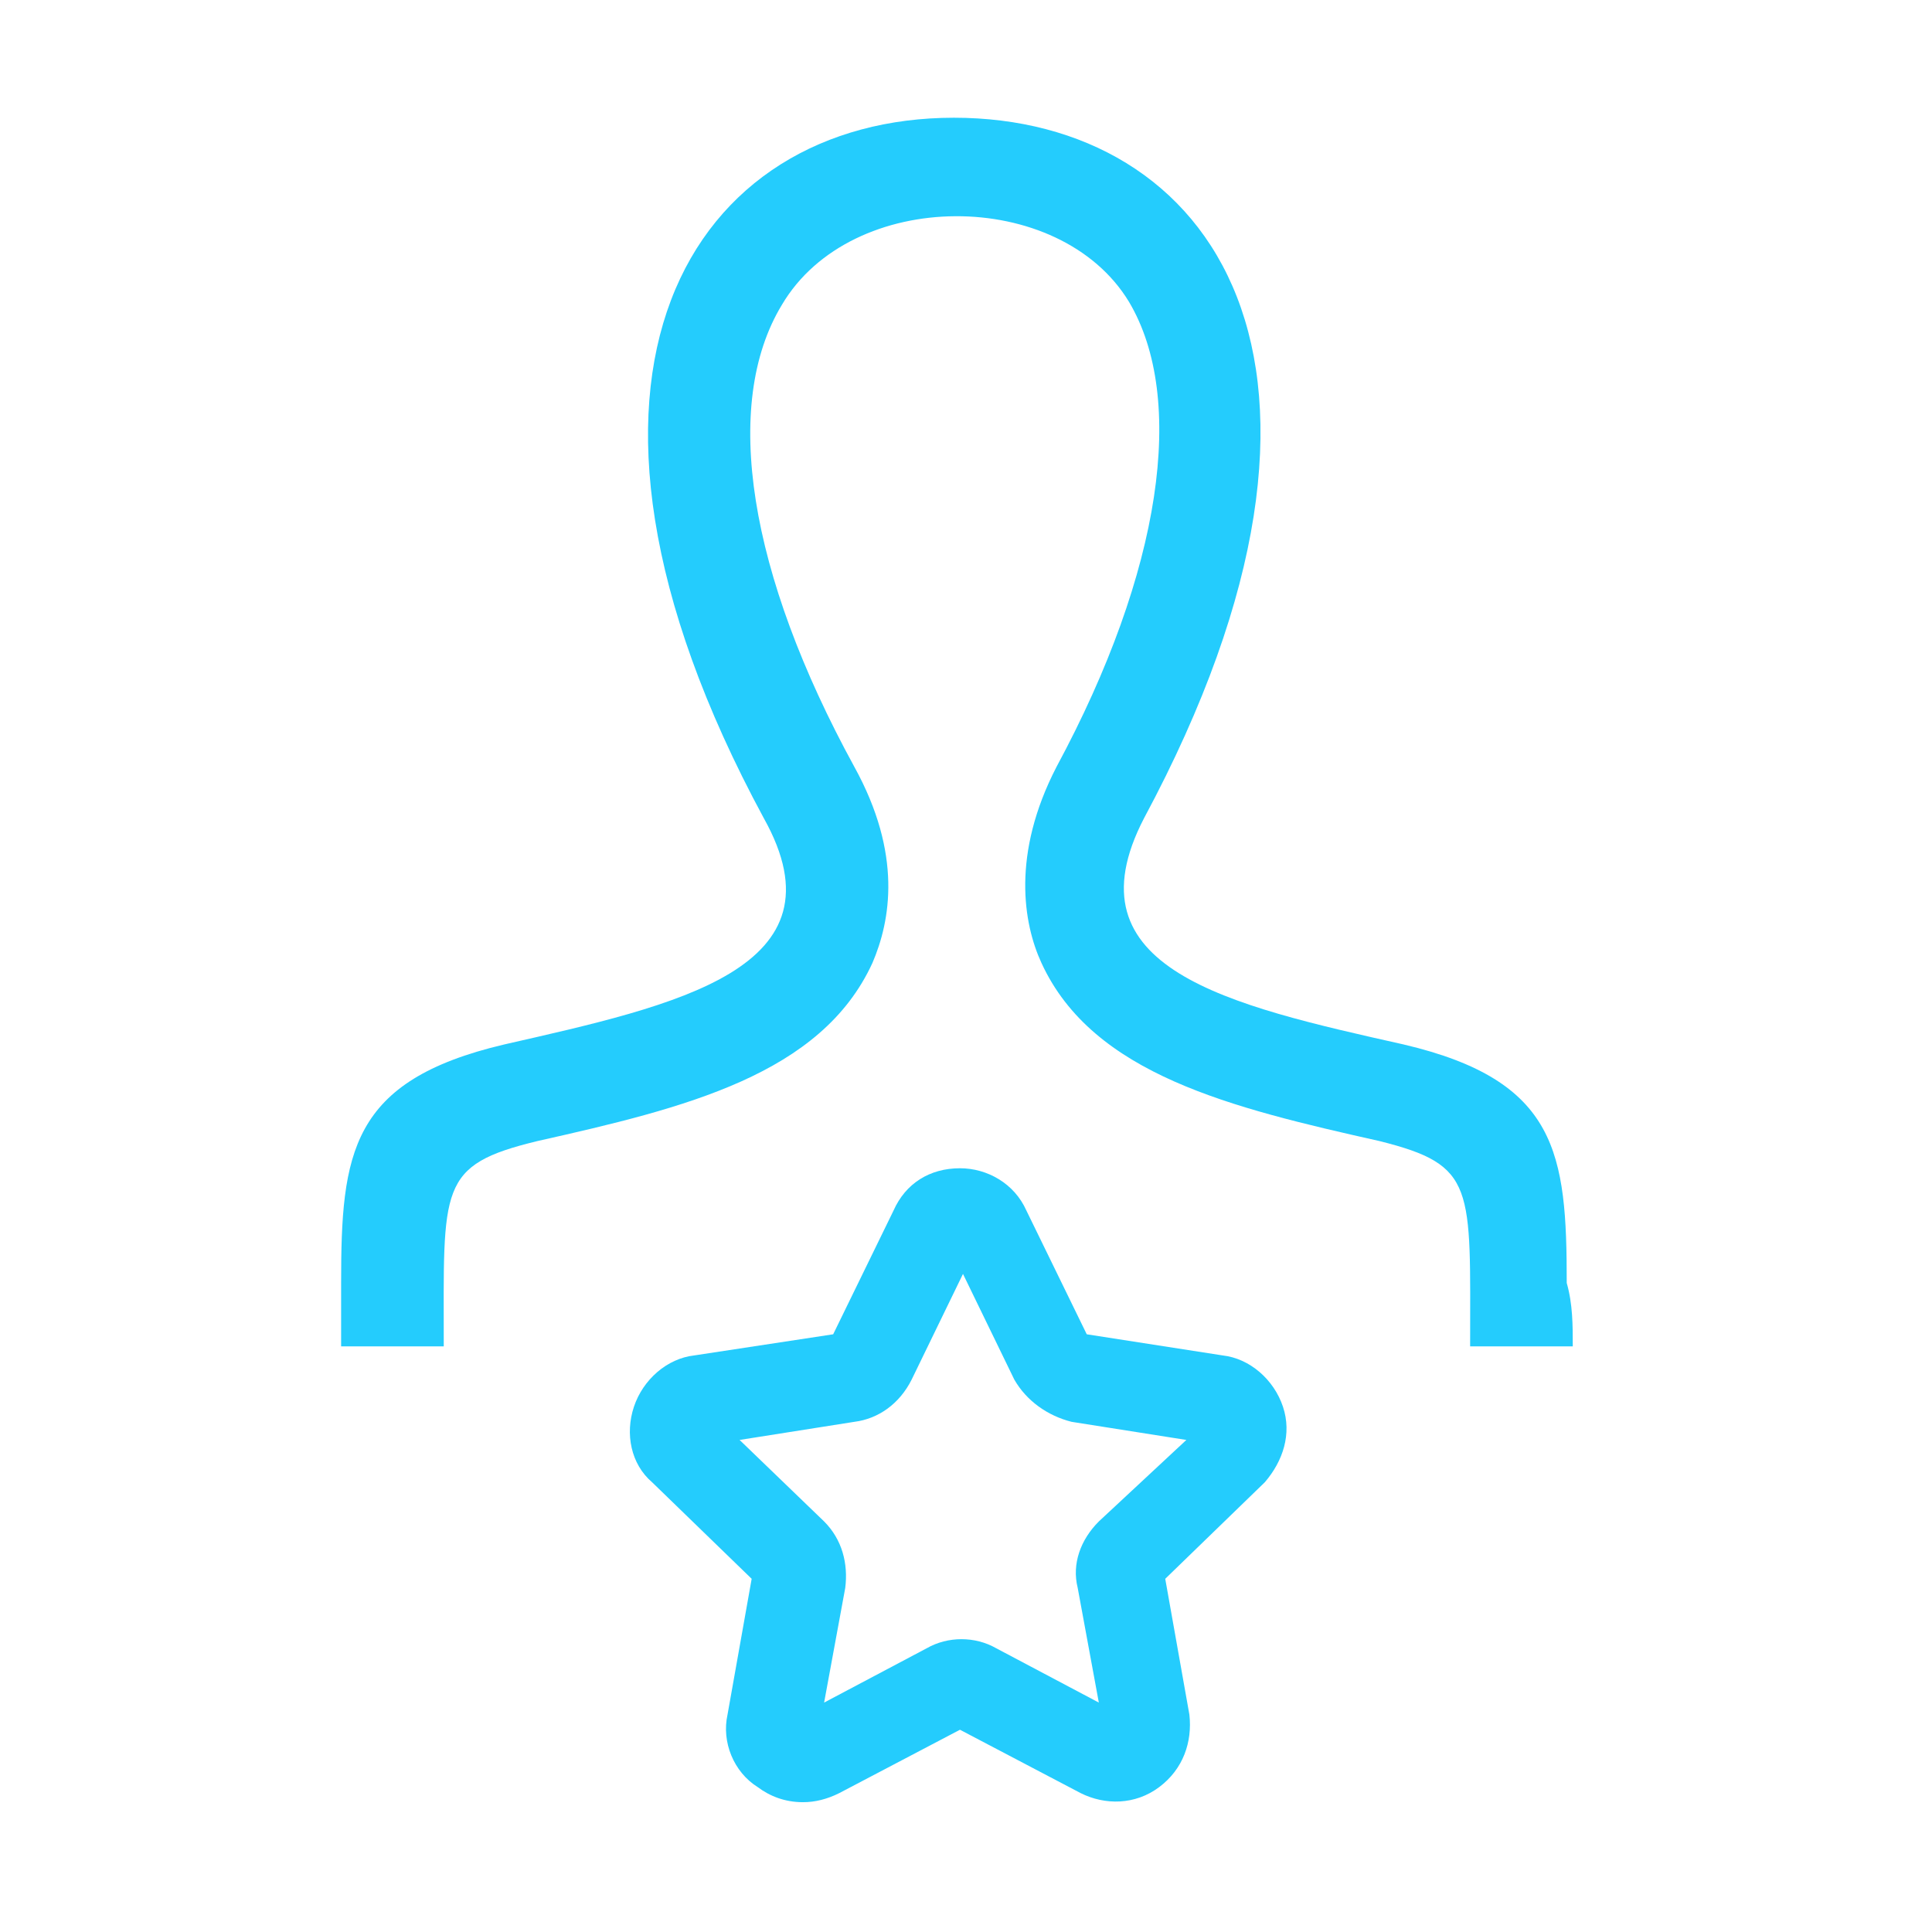
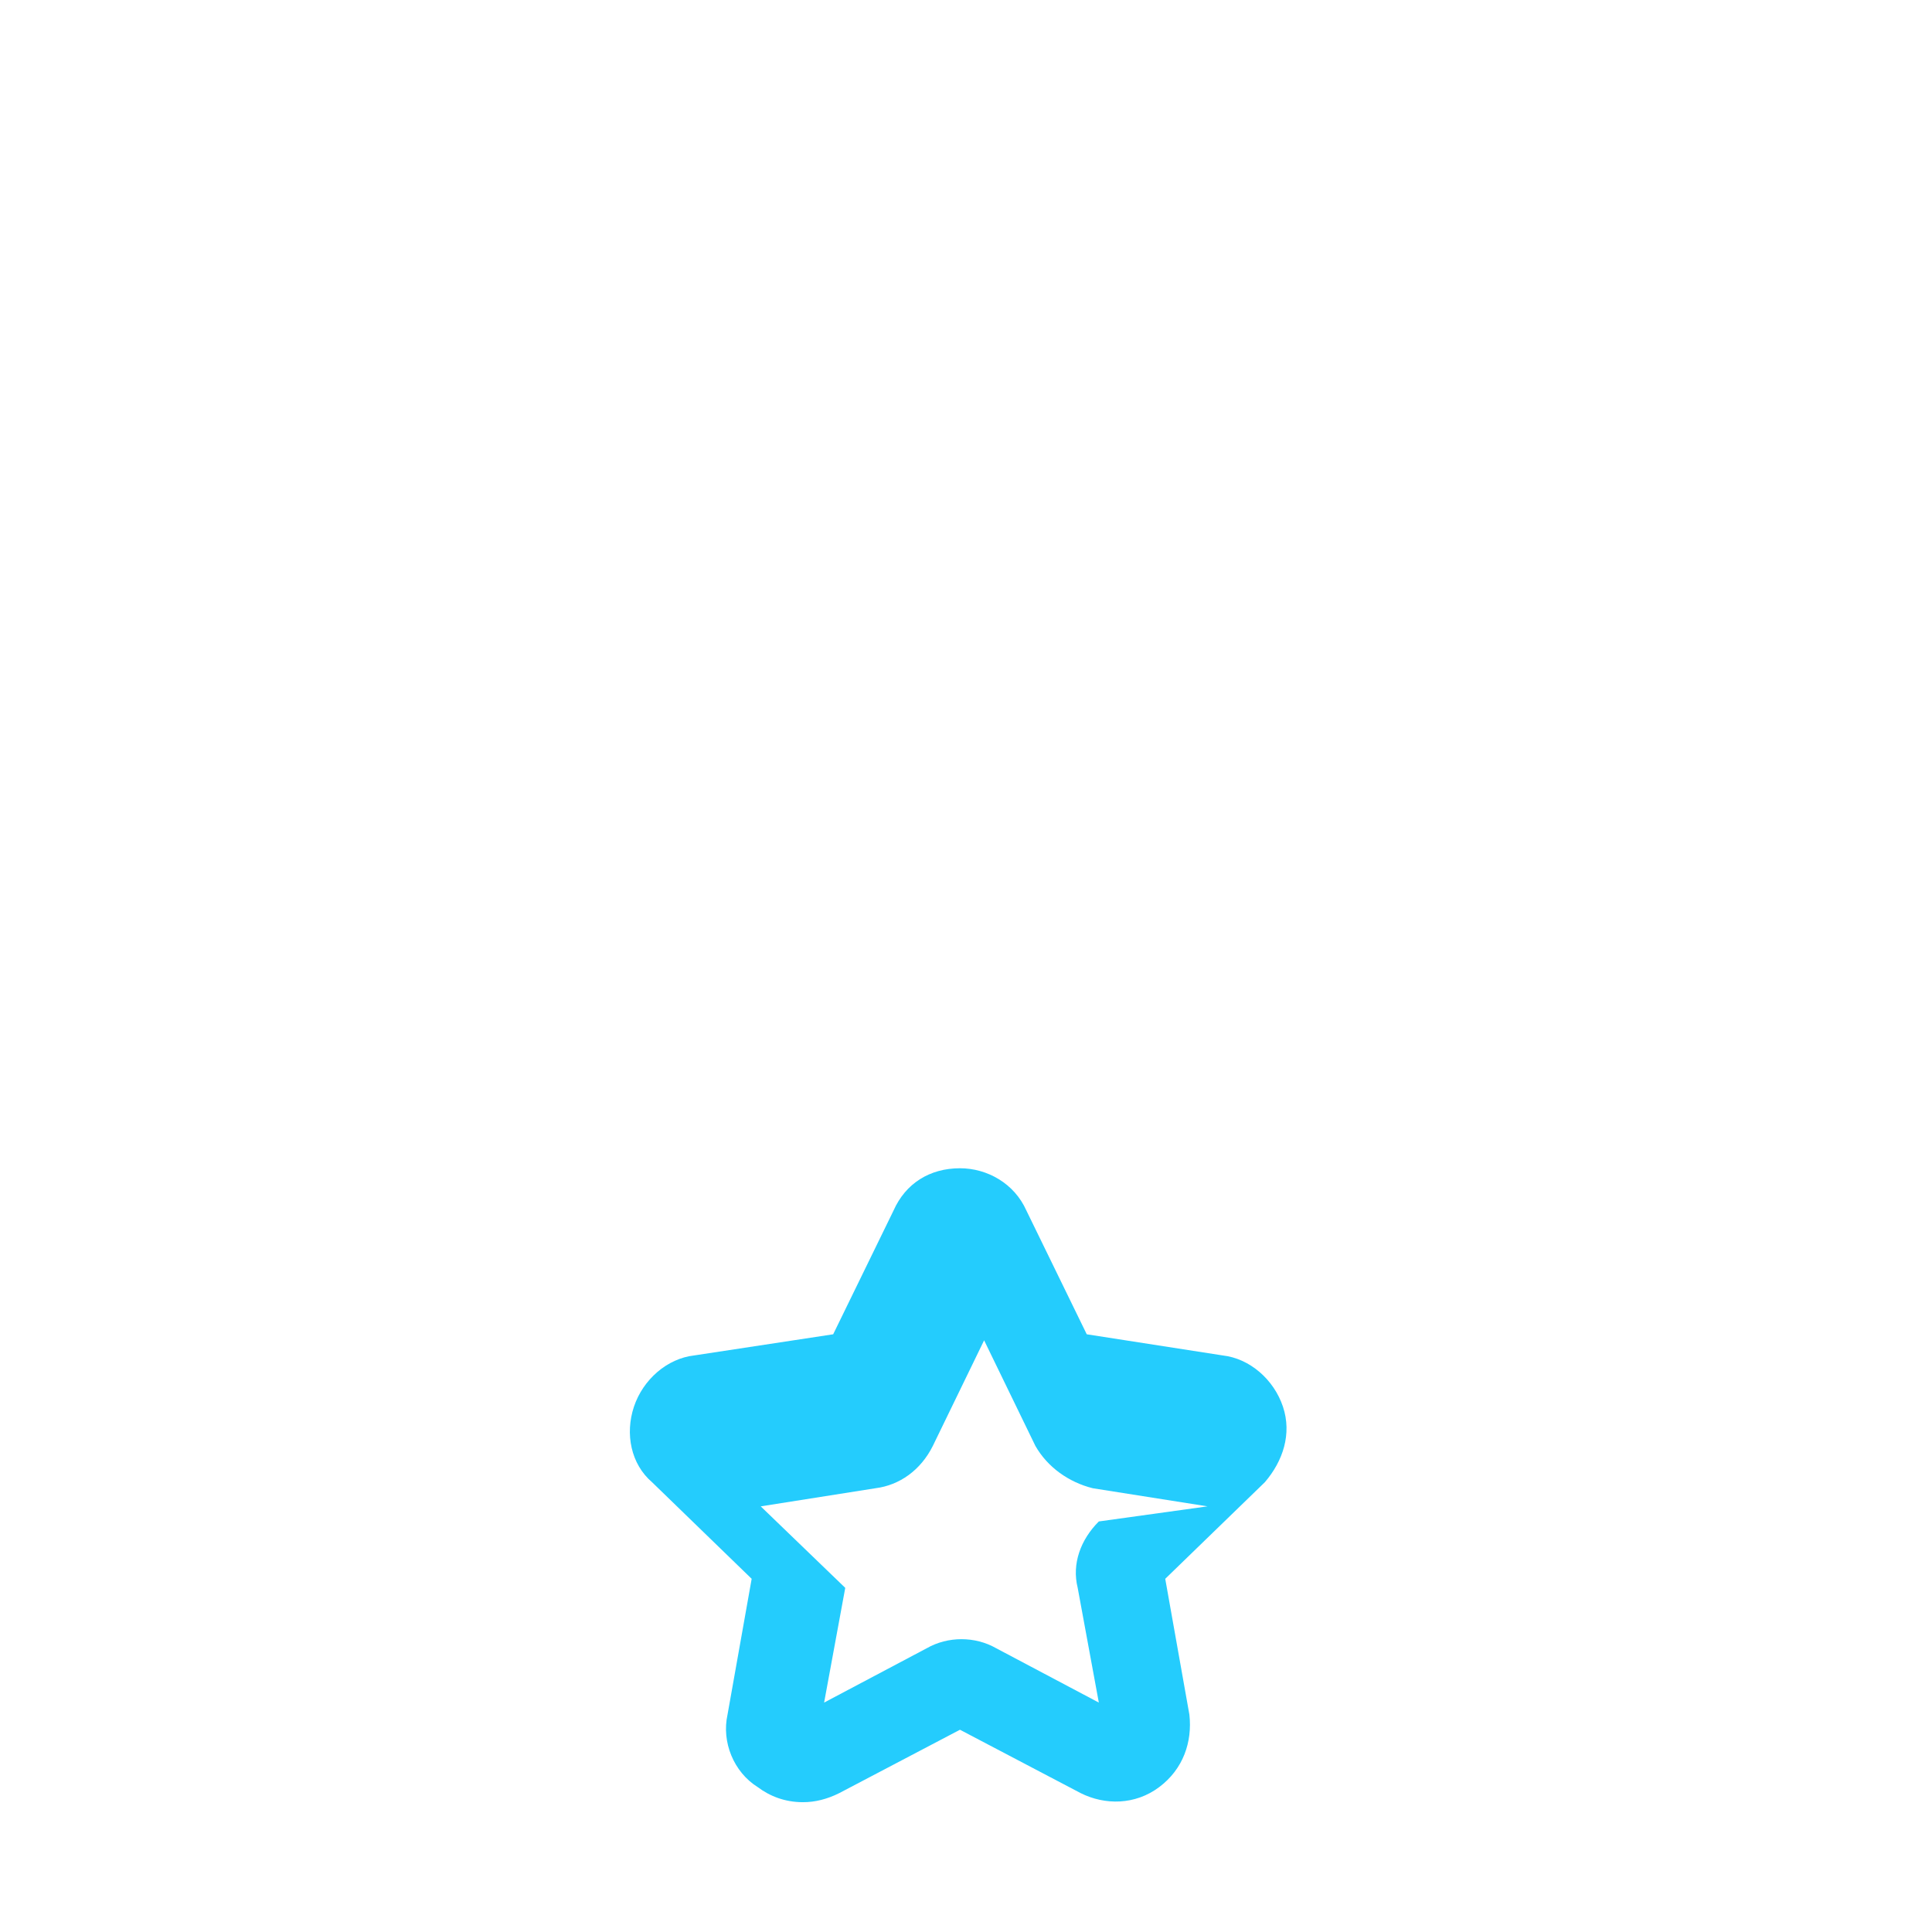
<svg xmlns="http://www.w3.org/2000/svg" version="1.1" id="Layer_1" x="0px" y="0px" viewBox="0 0 64 64" style="enable-background:new 0 0 64 64;" xml:space="preserve">
  <style type="text/css">
	.st0{fill:#24CCFD;}
</style>
  <g>
-     <path id="user-30_4_" class="st0" d="M52.1,44.6h-3.4c0-5.3,0.2-6-3-6.8c-4.9-1.1-9.5-2.2-11.2-5.9c-0.6-1.3-1-3.6,0.5-6.5   c3.5-6.5,4.3-12.2,2.4-15.4c-2.3-3.8-9.2-3.8-11.5,0.1c-2,3.3-1.1,8.9,2.4,15.3c1.6,2.9,1.2,5.1,0.6,6.5c-1.7,3.7-6.2,4.8-11.1,5.9   c-3.3,0.8-3.1,1.5-3.1,6.8h-3.4c0-0.7,0-1.5,0-2.1c0-4.3,0.3-6.7,5.4-7.9c5.7-1.3,11.4-2.5,8.6-7.5c-8-14.8-2.3-23.2,6.3-23.2   c8.5,0,14.4,8.1,6.3,23.2c-2.6,5,2.8,6.2,8.6,7.5c5.1,1.2,5.4,3.6,5.4,7.9C52.1,43.2,52.1,43.9,52.1,44.6z" />
    <g>
      <g>
-         <path class="st0" d="M42.5,46.6c-0.3-0.9-1.1-1.6-2-1.7L36,44.2l-2-4.1c-0.4-0.9-1.3-1.4-2.2-1.4c0,0,0,0,0,0     c-1,0-1.8,0.5-2.2,1.4l-2,4.1L23,44.9c-0.9,0.1-1.7,0.8-2,1.7c-0.3,0.9-0.1,1.9,0.6,2.5l3.3,3.2l-0.8,4.5c-0.2,0.9,0.2,1.9,1,2.4     c0.4,0.3,0.9,0.5,1.5,0.5c0.4,0,0.8-0.1,1.2-0.3l4-2.1l4,2.1c0.8,0.4,1.8,0.4,2.6-0.2c0.8-0.6,1.1-1.5,1-2.4l-0.8-4.5l3.3-3.2     C42.5,48.4,42.8,47.5,42.5,46.6z M36.4,50.4c-0.6,0.6-0.9,1.4-0.7,2.2l0.7,3.8l-3.4-1.8c-0.7-0.4-1.6-0.4-2.3,0l-3.4,1.8l0.7-3.8     c0.1-0.8-0.1-1.6-0.7-2.2l-2.8-2.7l3.8-0.6c0.8-0.1,1.5-0.6,1.9-1.4l1.7-3.5l1.7,3.5c0.4,0.7,1.1,1.2,1.9,1.4l3.8,0.6L36.4,50.4z     " />
+         <path class="st0" d="M42.5,46.6c-0.3-0.9-1.1-1.6-2-1.7L36,44.2l-2-4.1c-0.4-0.9-1.3-1.4-2.2-1.4c0,0,0,0,0,0     c-1,0-1.8,0.5-2.2,1.4l-2,4.1L23,44.9c-0.9,0.1-1.7,0.8-2,1.7c-0.3,0.9-0.1,1.9,0.6,2.5l3.3,3.2l-0.8,4.5c-0.2,0.9,0.2,1.9,1,2.4     c0.4,0.3,0.9,0.5,1.5,0.5c0.4,0,0.8-0.1,1.2-0.3l4-2.1l4,2.1c0.8,0.4,1.8,0.4,2.6-0.2c0.8-0.6,1.1-1.5,1-2.4l-0.8-4.5l3.3-3.2     C42.5,48.4,42.8,47.5,42.5,46.6z M36.4,50.4c-0.6,0.6-0.9,1.4-0.7,2.2l0.7,3.8l-3.4-1.8c-0.7-0.4-1.6-0.4-2.3,0l-3.4,1.8l0.7-3.8     l-2.8-2.7l3.8-0.6c0.8-0.1,1.5-0.6,1.9-1.4l1.7-3.5l1.7,3.5c0.4,0.7,1.1,1.2,1.9,1.4l3.8,0.6L36.4,50.4z     " />
      </g>
    </g>
  </g>
</svg>